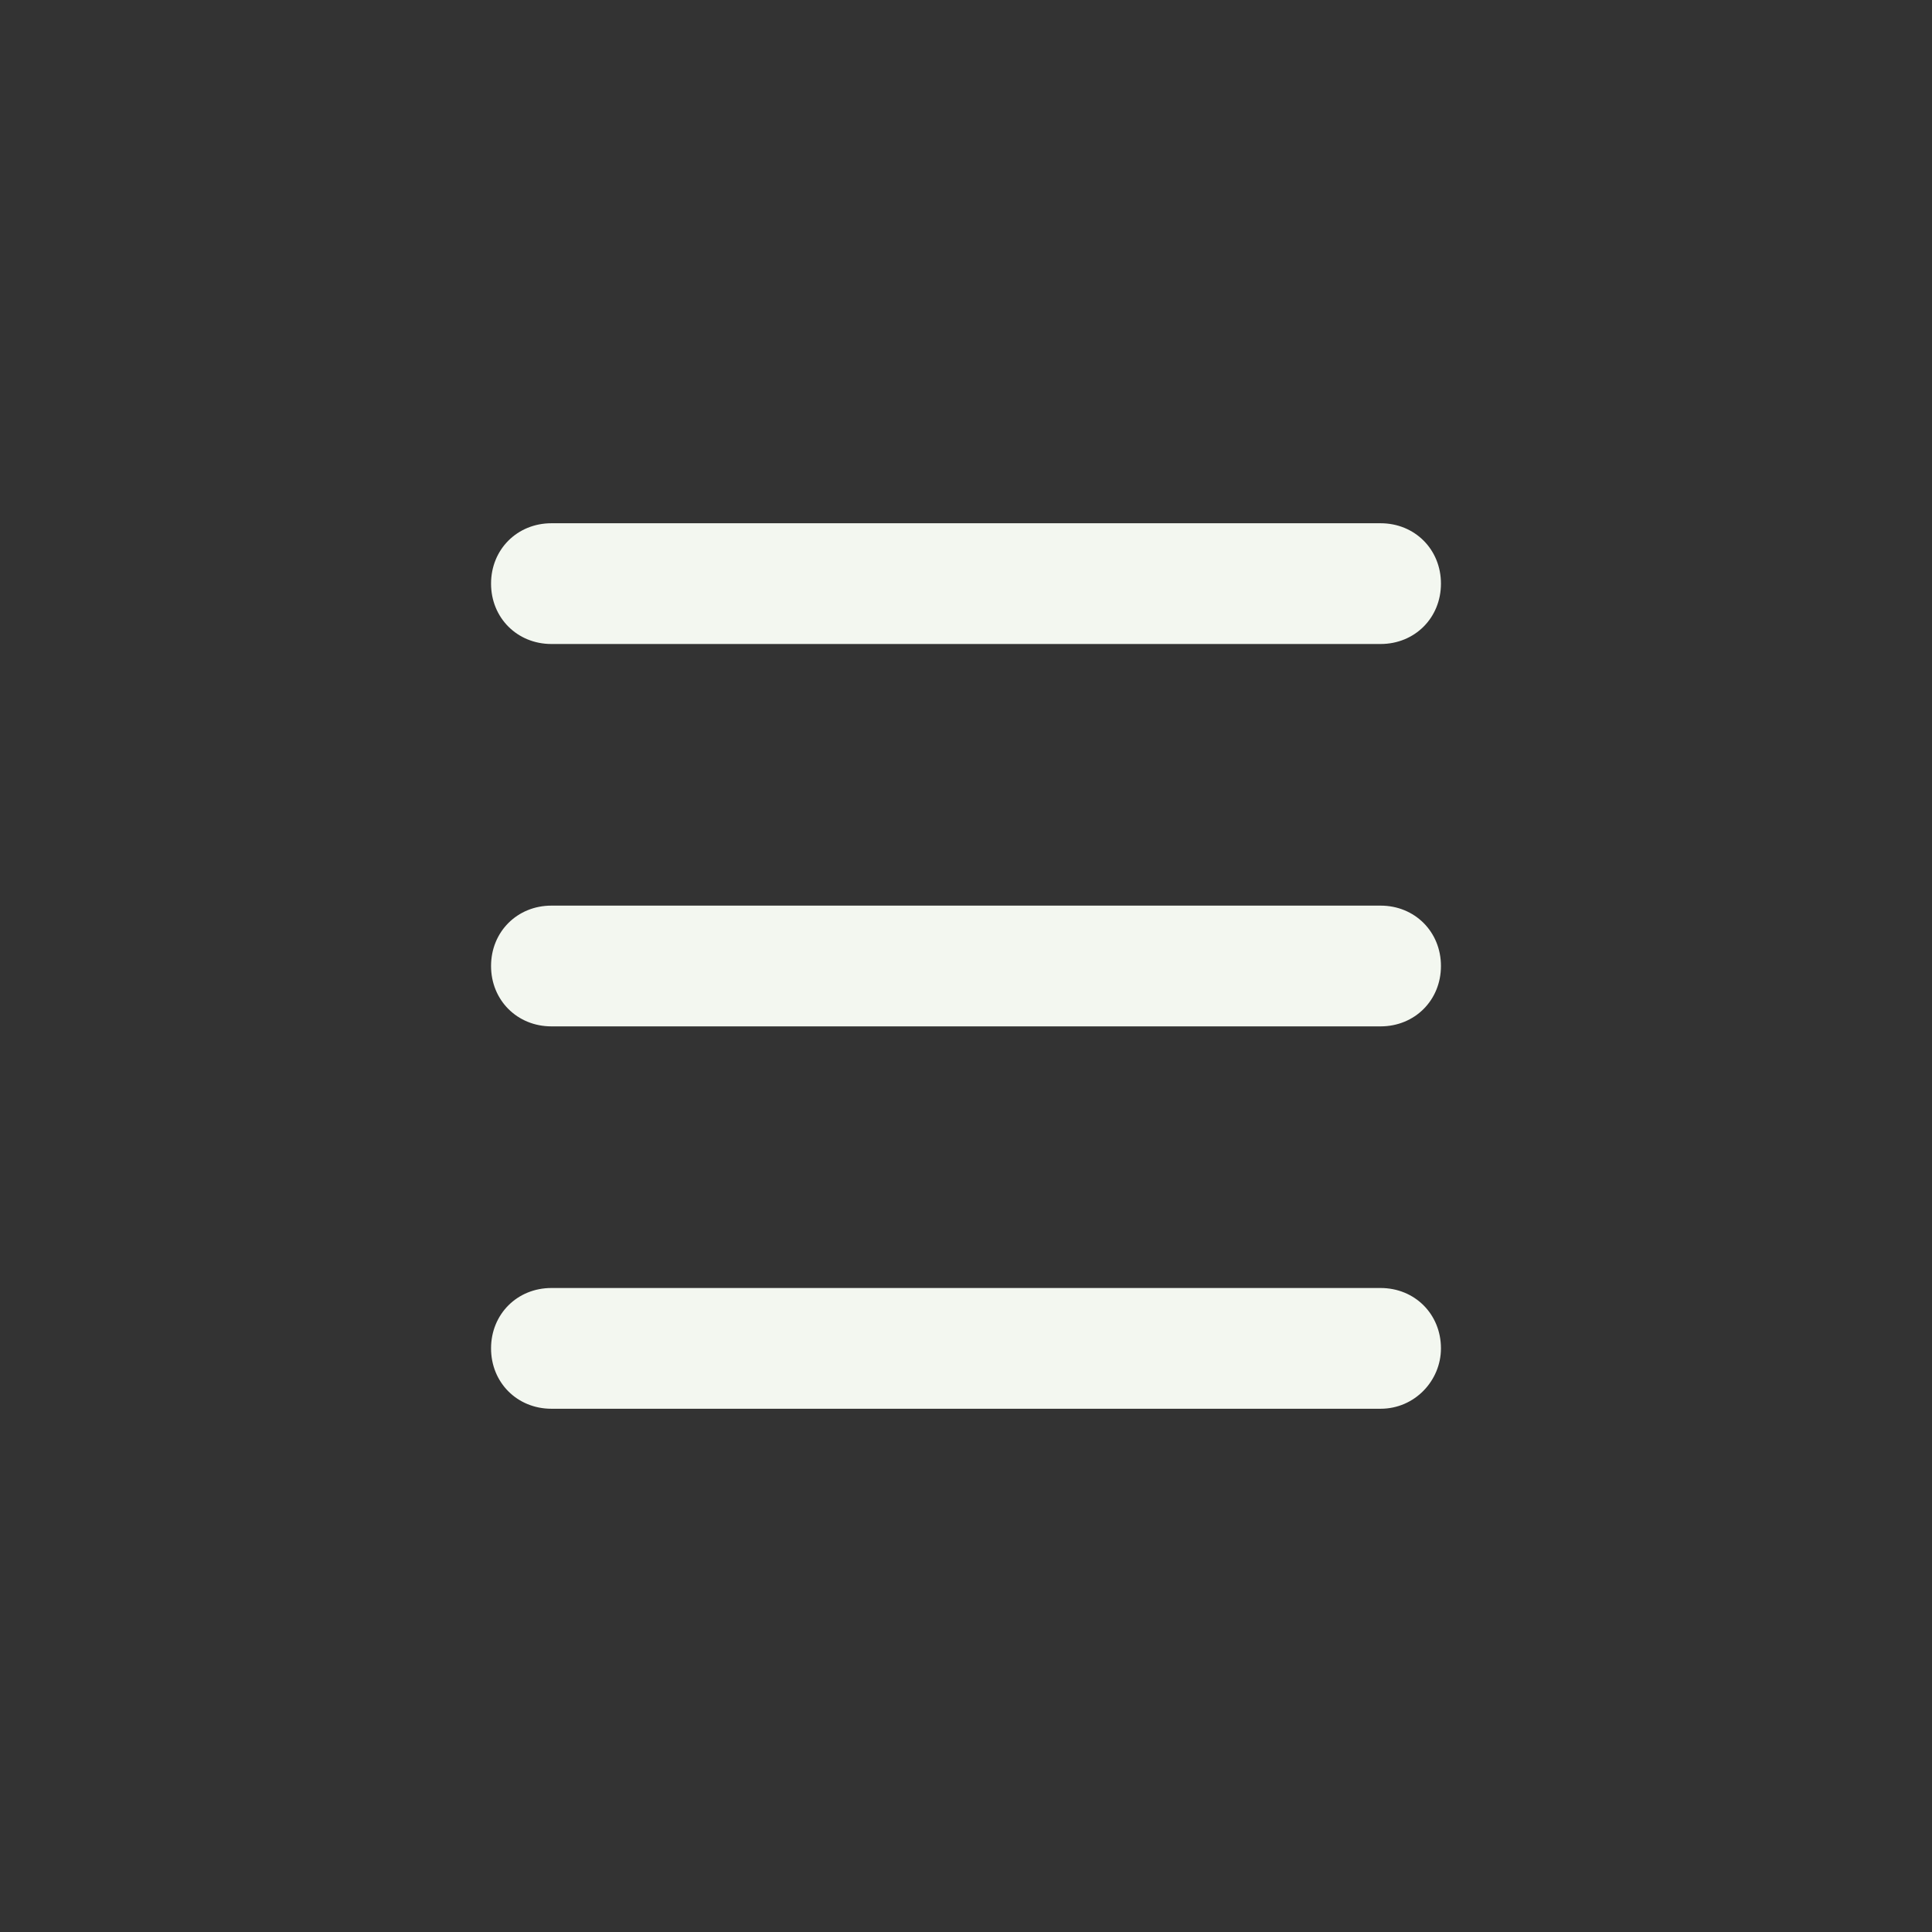
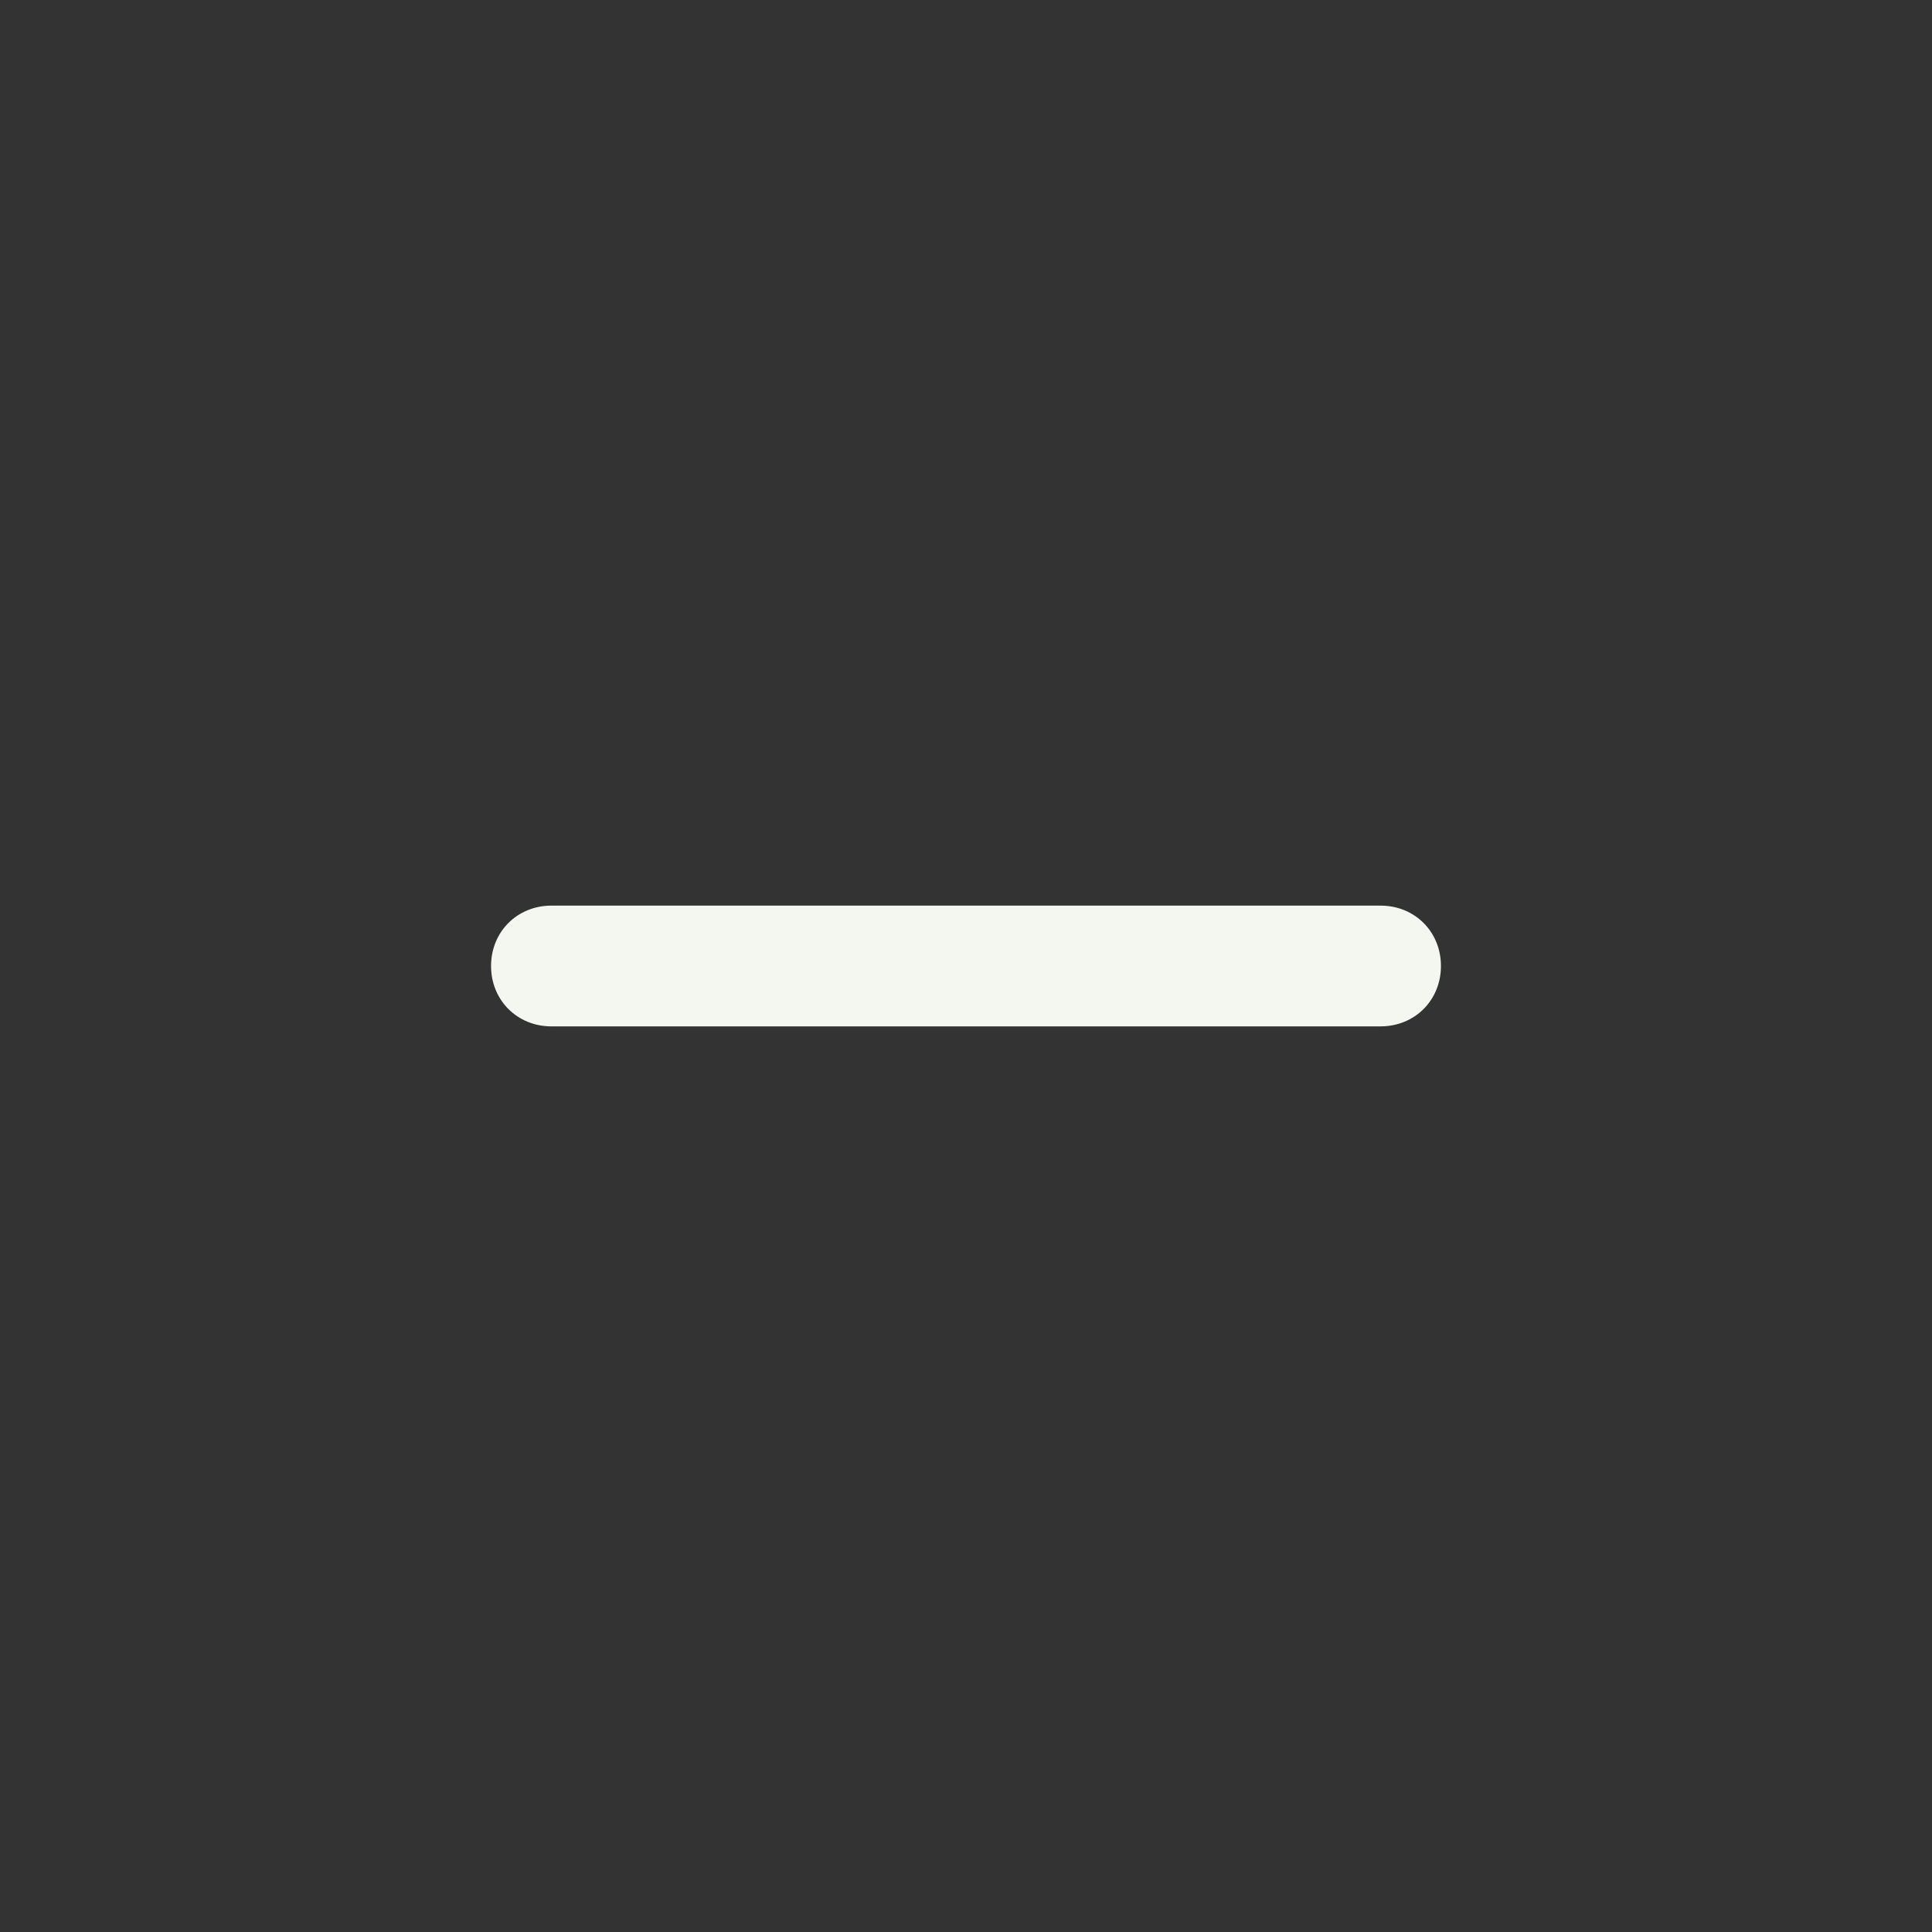
<svg xmlns="http://www.w3.org/2000/svg" version="1.1" x="0px" y="0px" viewBox="0 0 96 96" style="enable-background:new 0 0 96 96;" xml:space="preserve">
  <rect x="0" y="0" width="96" height="96" fill="#333333" stroke="none" />
  <style type="text/css">
	.st0{fill:#F3F7F0;}
</style>
-   <path class="st0" d="M68.6,32H27.4c-1.7,0-3-1.3-3-3v0c0-1.7,1.3-3,3-3h41.2c1.7,0,3,1.3,3,3v0C71.6,30.7,70.3,32,68.6,32z" />
  <path class="st0" d="M68.6,51H27.4c-1.7,0-3-1.3-3-3v0c0-1.7,1.3-3,3-3h41.2c1.7,0,3,1.3,3,3v0C71.6,49.7,70.3,51,68.6,51z" />
-   <path class="st0" d="M68.6,70H27.4c-1.7,0-3-1.3-3-3v0c0-1.7,1.3-3,3-3h41.2c1.7,0,3,1.3,3,3v0C71.6,68.6,70.3,70,68.6,70z" />
  <g>
</g>
  <g>
</g>
  <g>
</g>
  <g>
</g>
  <g>
</g>
  <g>
</g>
</svg>